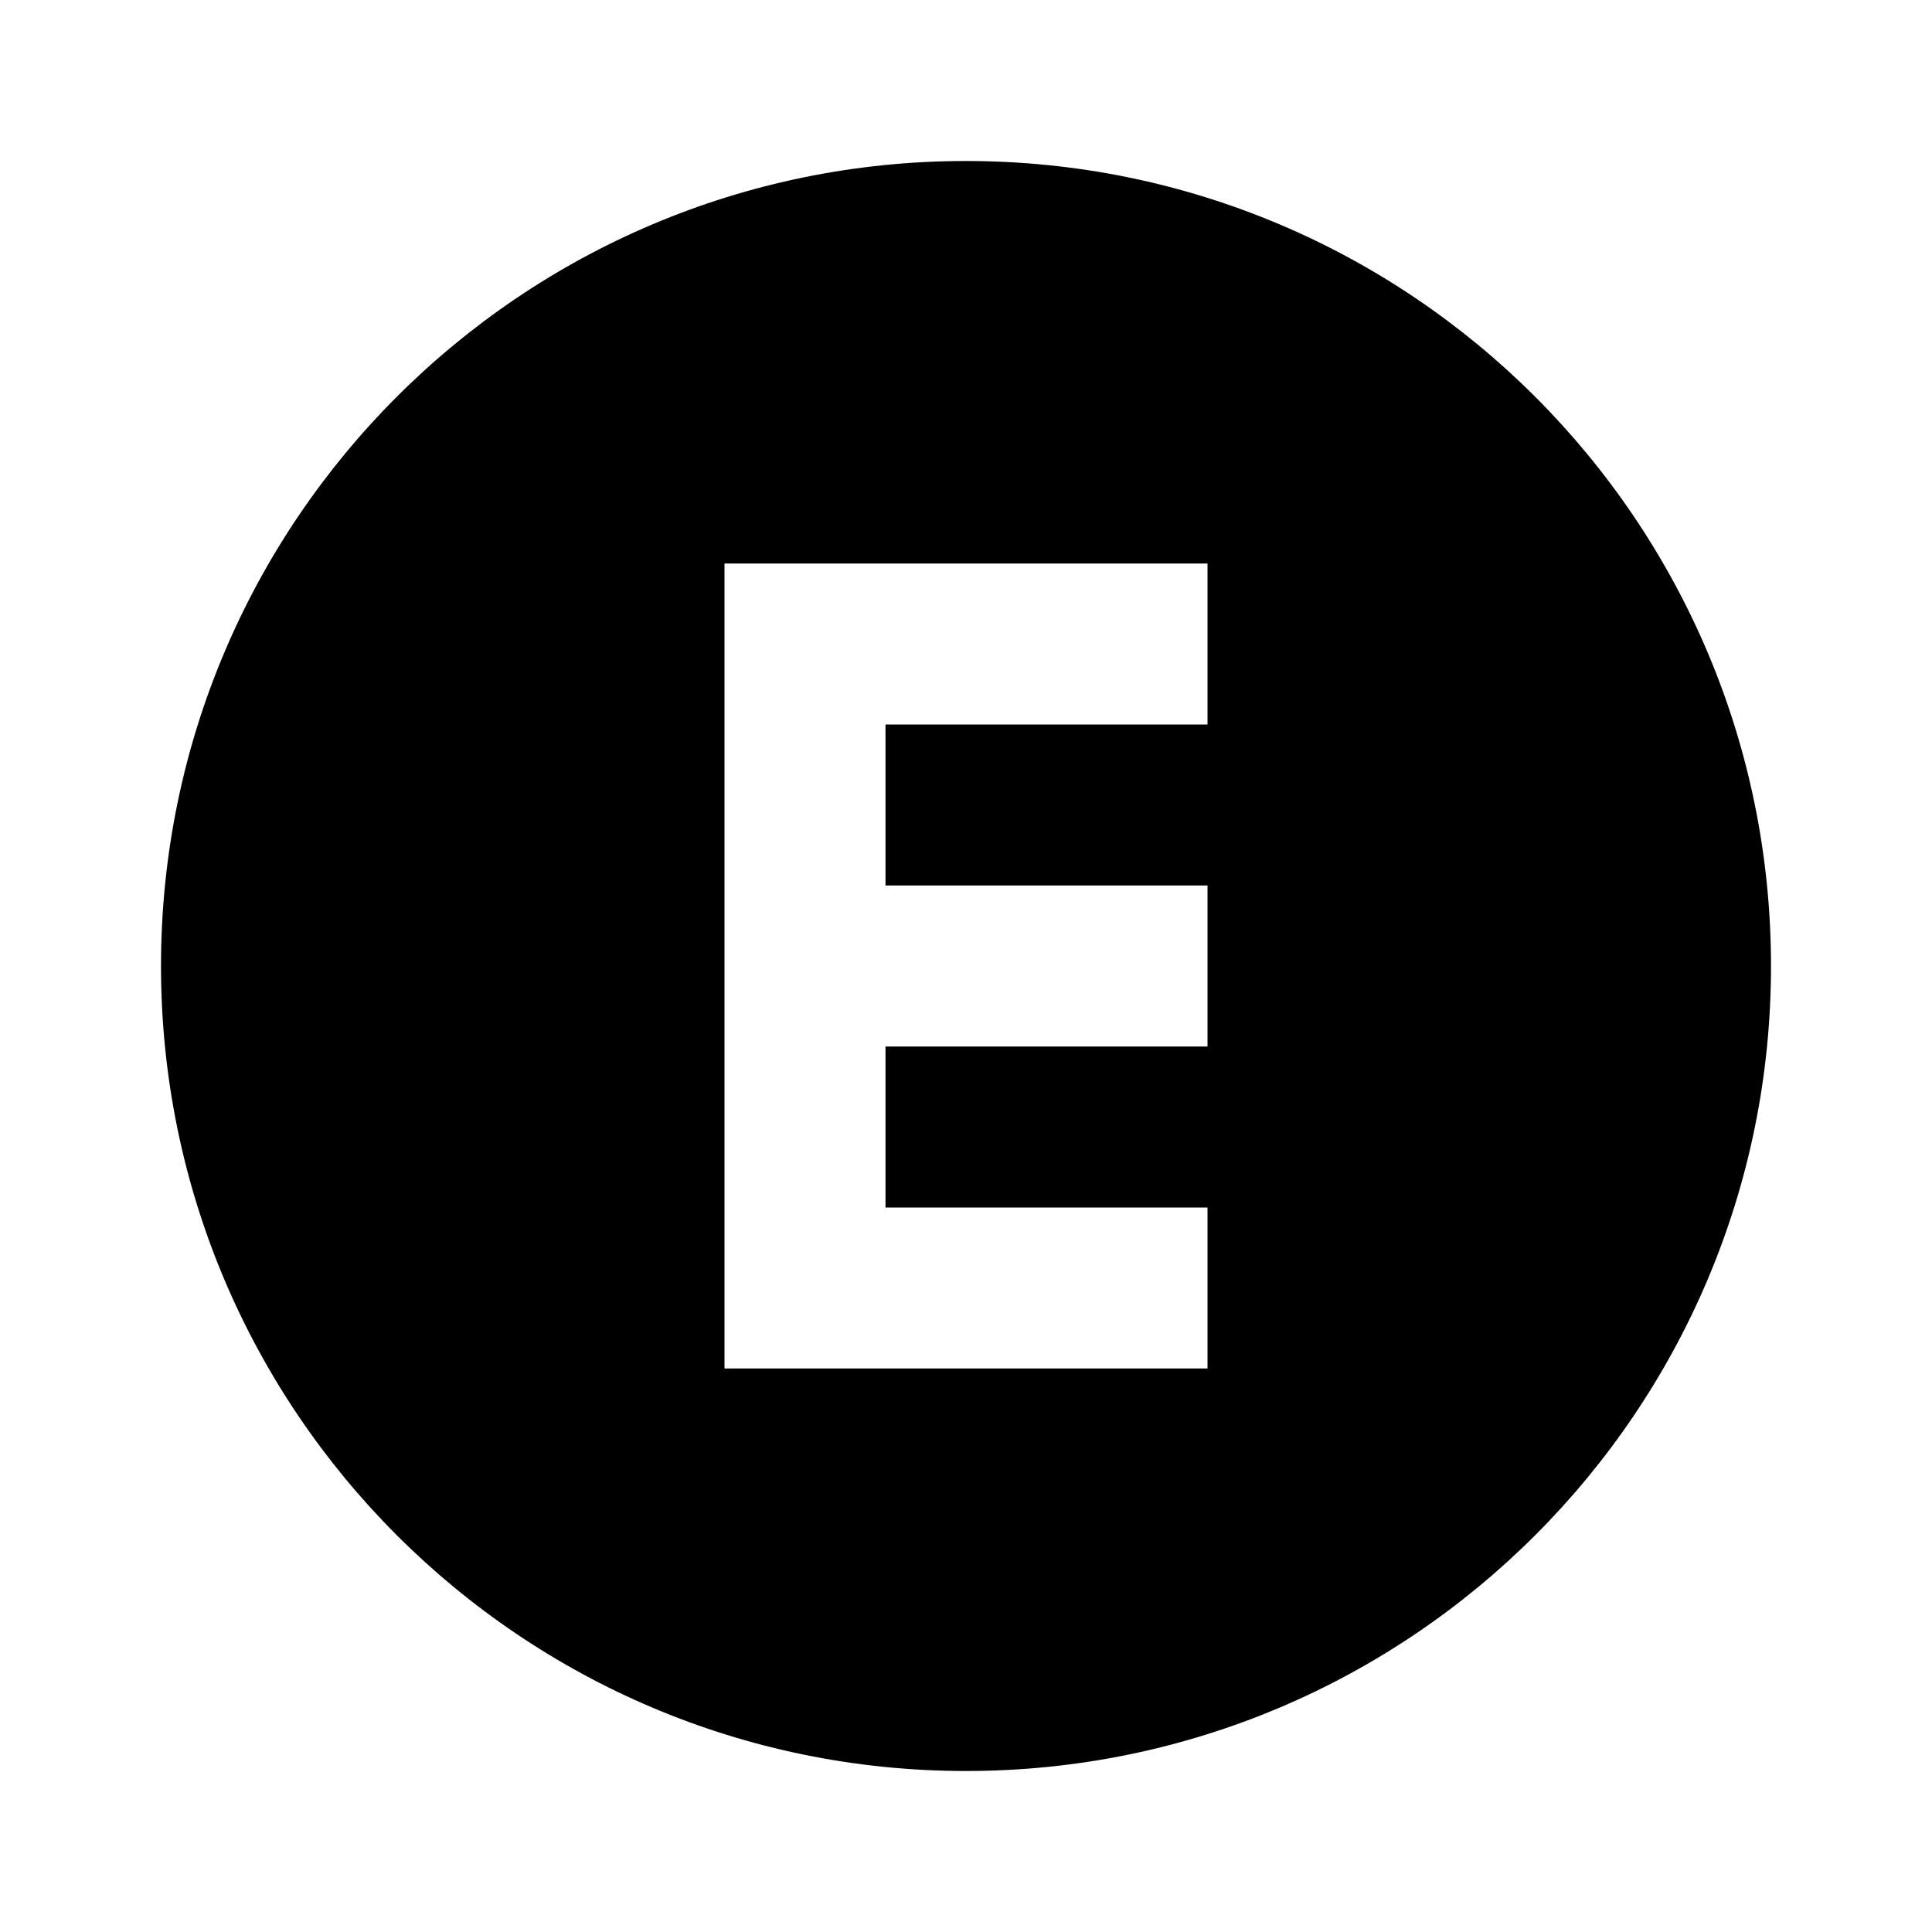
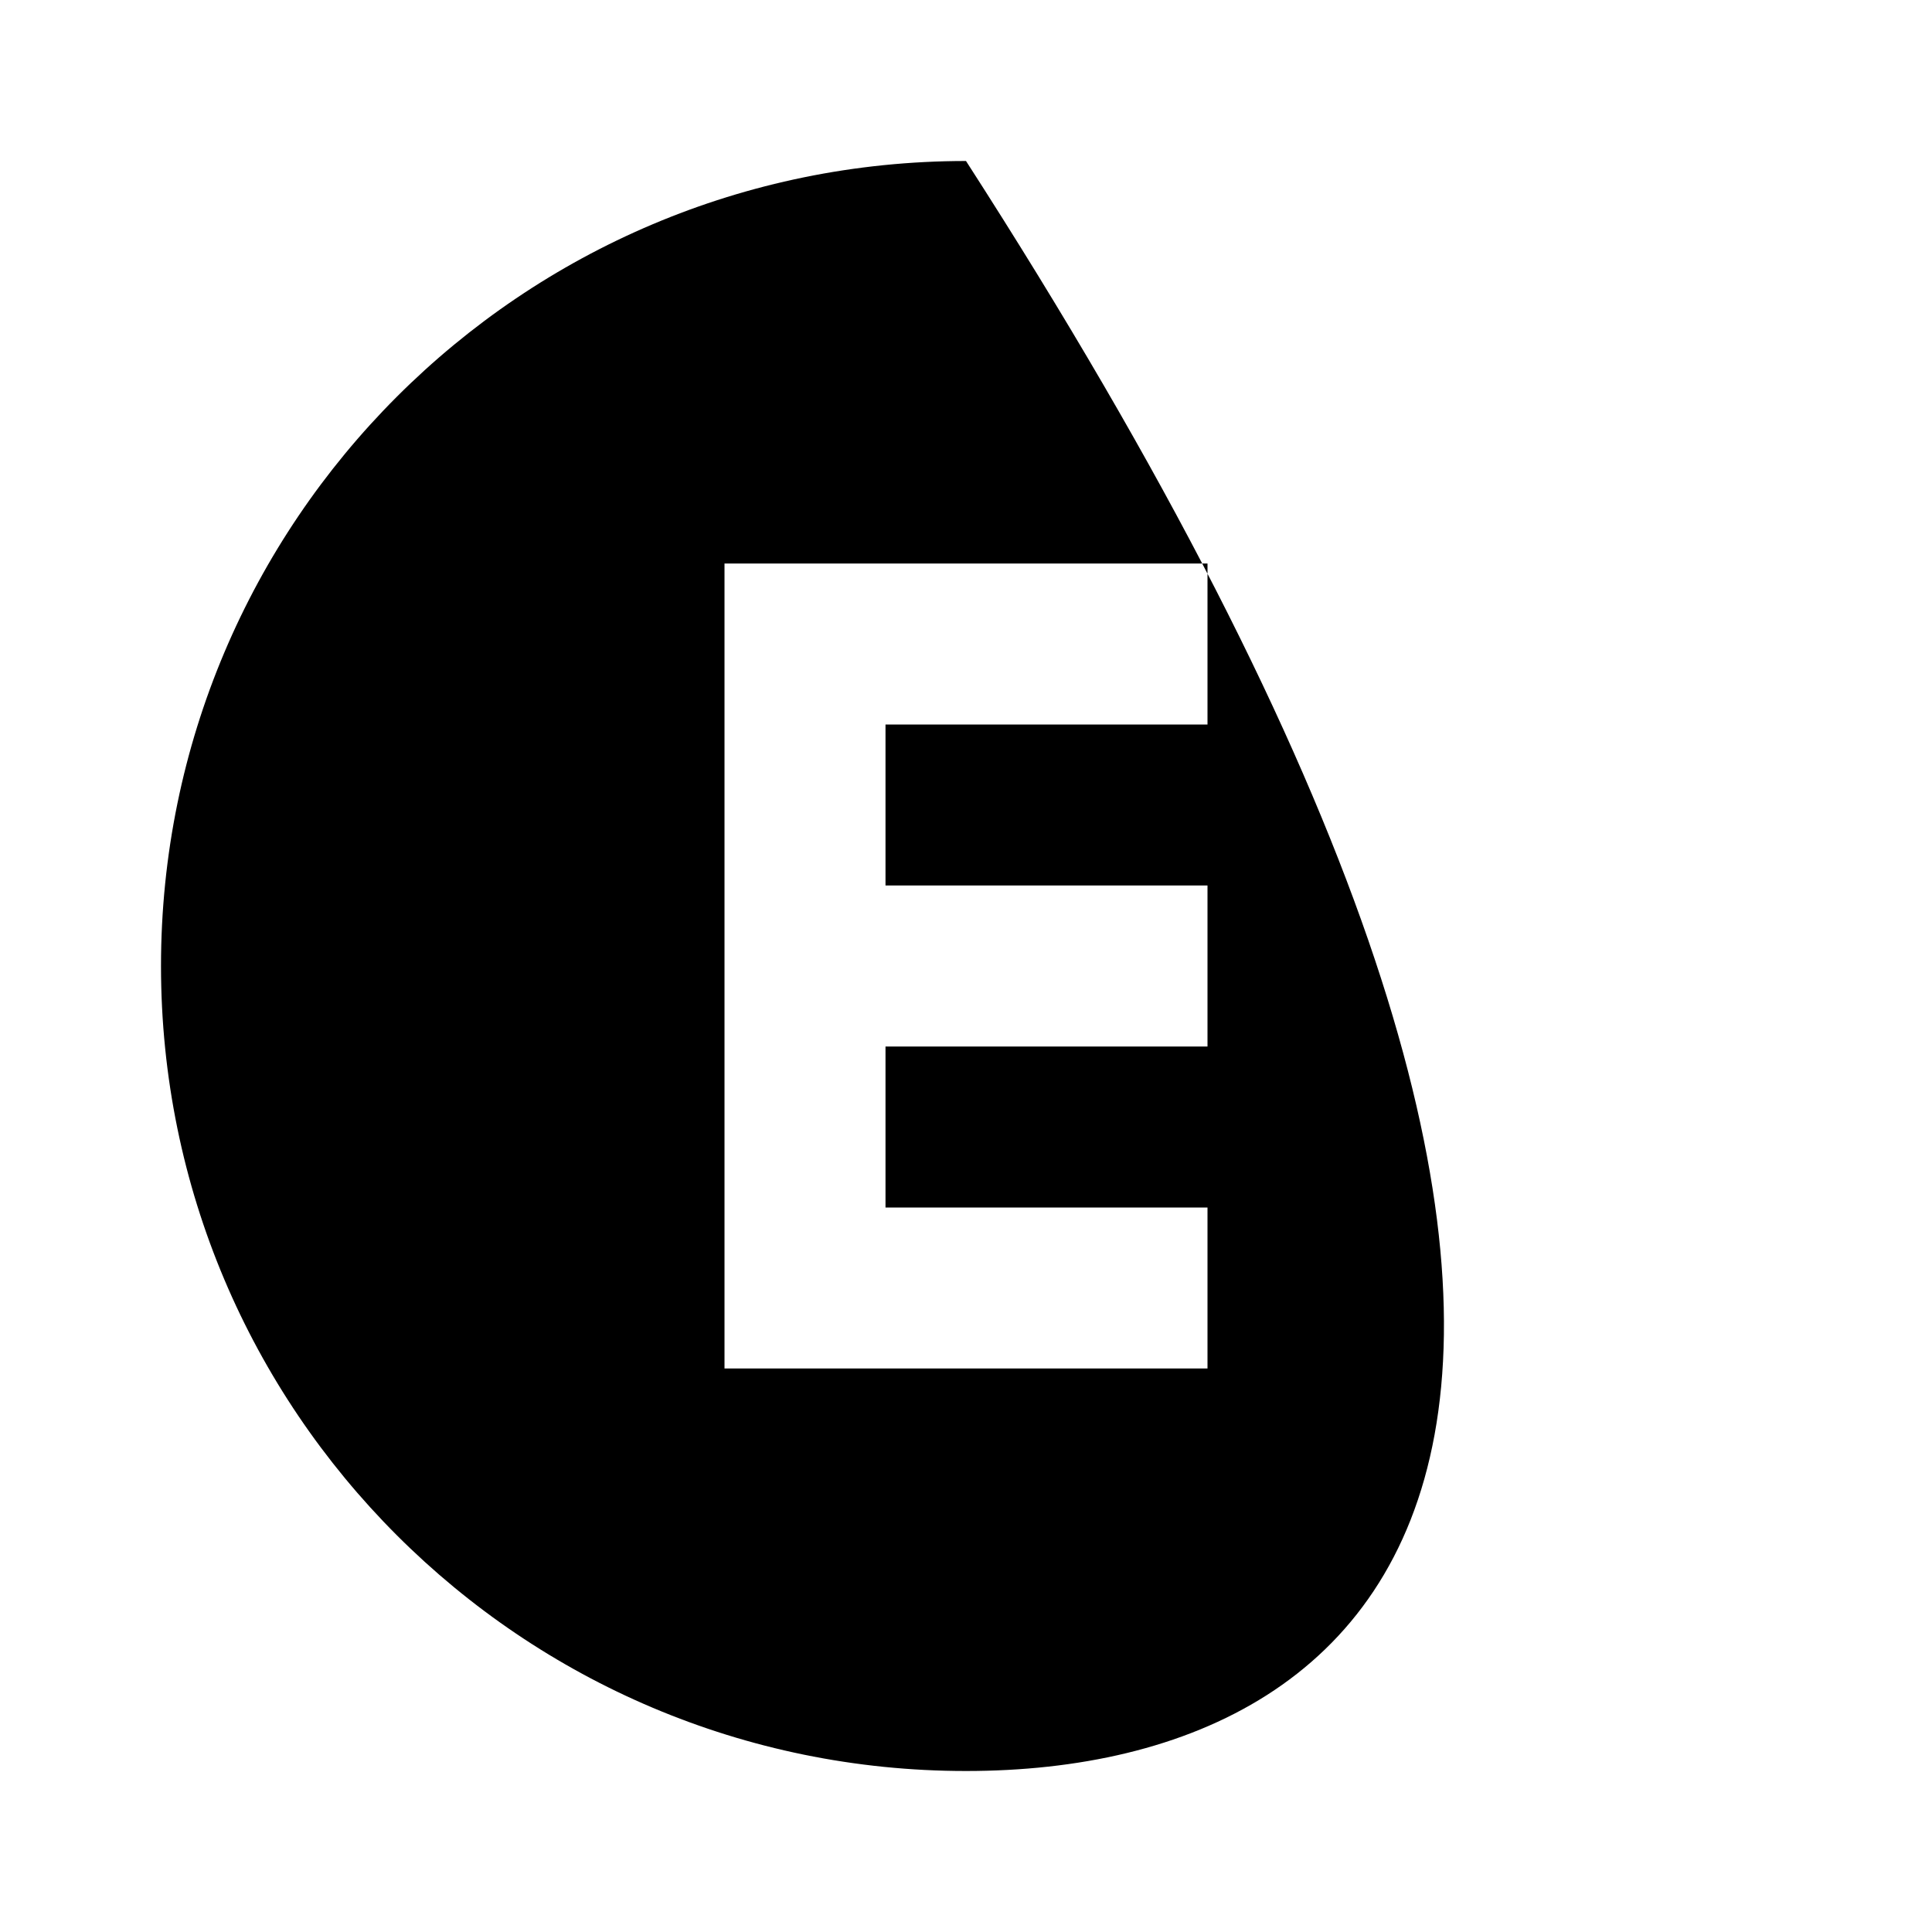
<svg xmlns="http://www.w3.org/2000/svg" width="120px" height="120px" viewBox="0 0 120 120" version="1.1">
  <g id="surface1">
-     <path style=" stroke:none;fill-rule:nonzero;fill:rgb(0%,0%,0%);fill-opacity:1;" d="M 60 10 C 87.613 10 110 32.387 110 60 C 110 87.613 87.613 110 60 110 C 32.387 110 10 87.613 10 60 C 10 32.387 32.387 10 60 10 M 45 35 L 45 85 L 75 85 L 75 75 L 55 75 L 55 65 L 75 65 L 75 55 L 55 55 L 55 45 L 75 45 L 75 35 Z M 45 35 " />
+     <path style=" stroke:none;fill-rule:nonzero;fill:rgb(0%,0%,0%);fill-opacity:1;" d="M 60 10 C 110 87.613 87.613 110 60 110 C 32.387 110 10 87.613 10 60 C 10 32.387 32.387 10 60 10 M 45 35 L 45 85 L 75 85 L 75 75 L 55 75 L 55 65 L 75 65 L 75 55 L 55 55 L 55 45 L 75 45 L 75 35 Z M 45 35 " />
  </g>
</svg>